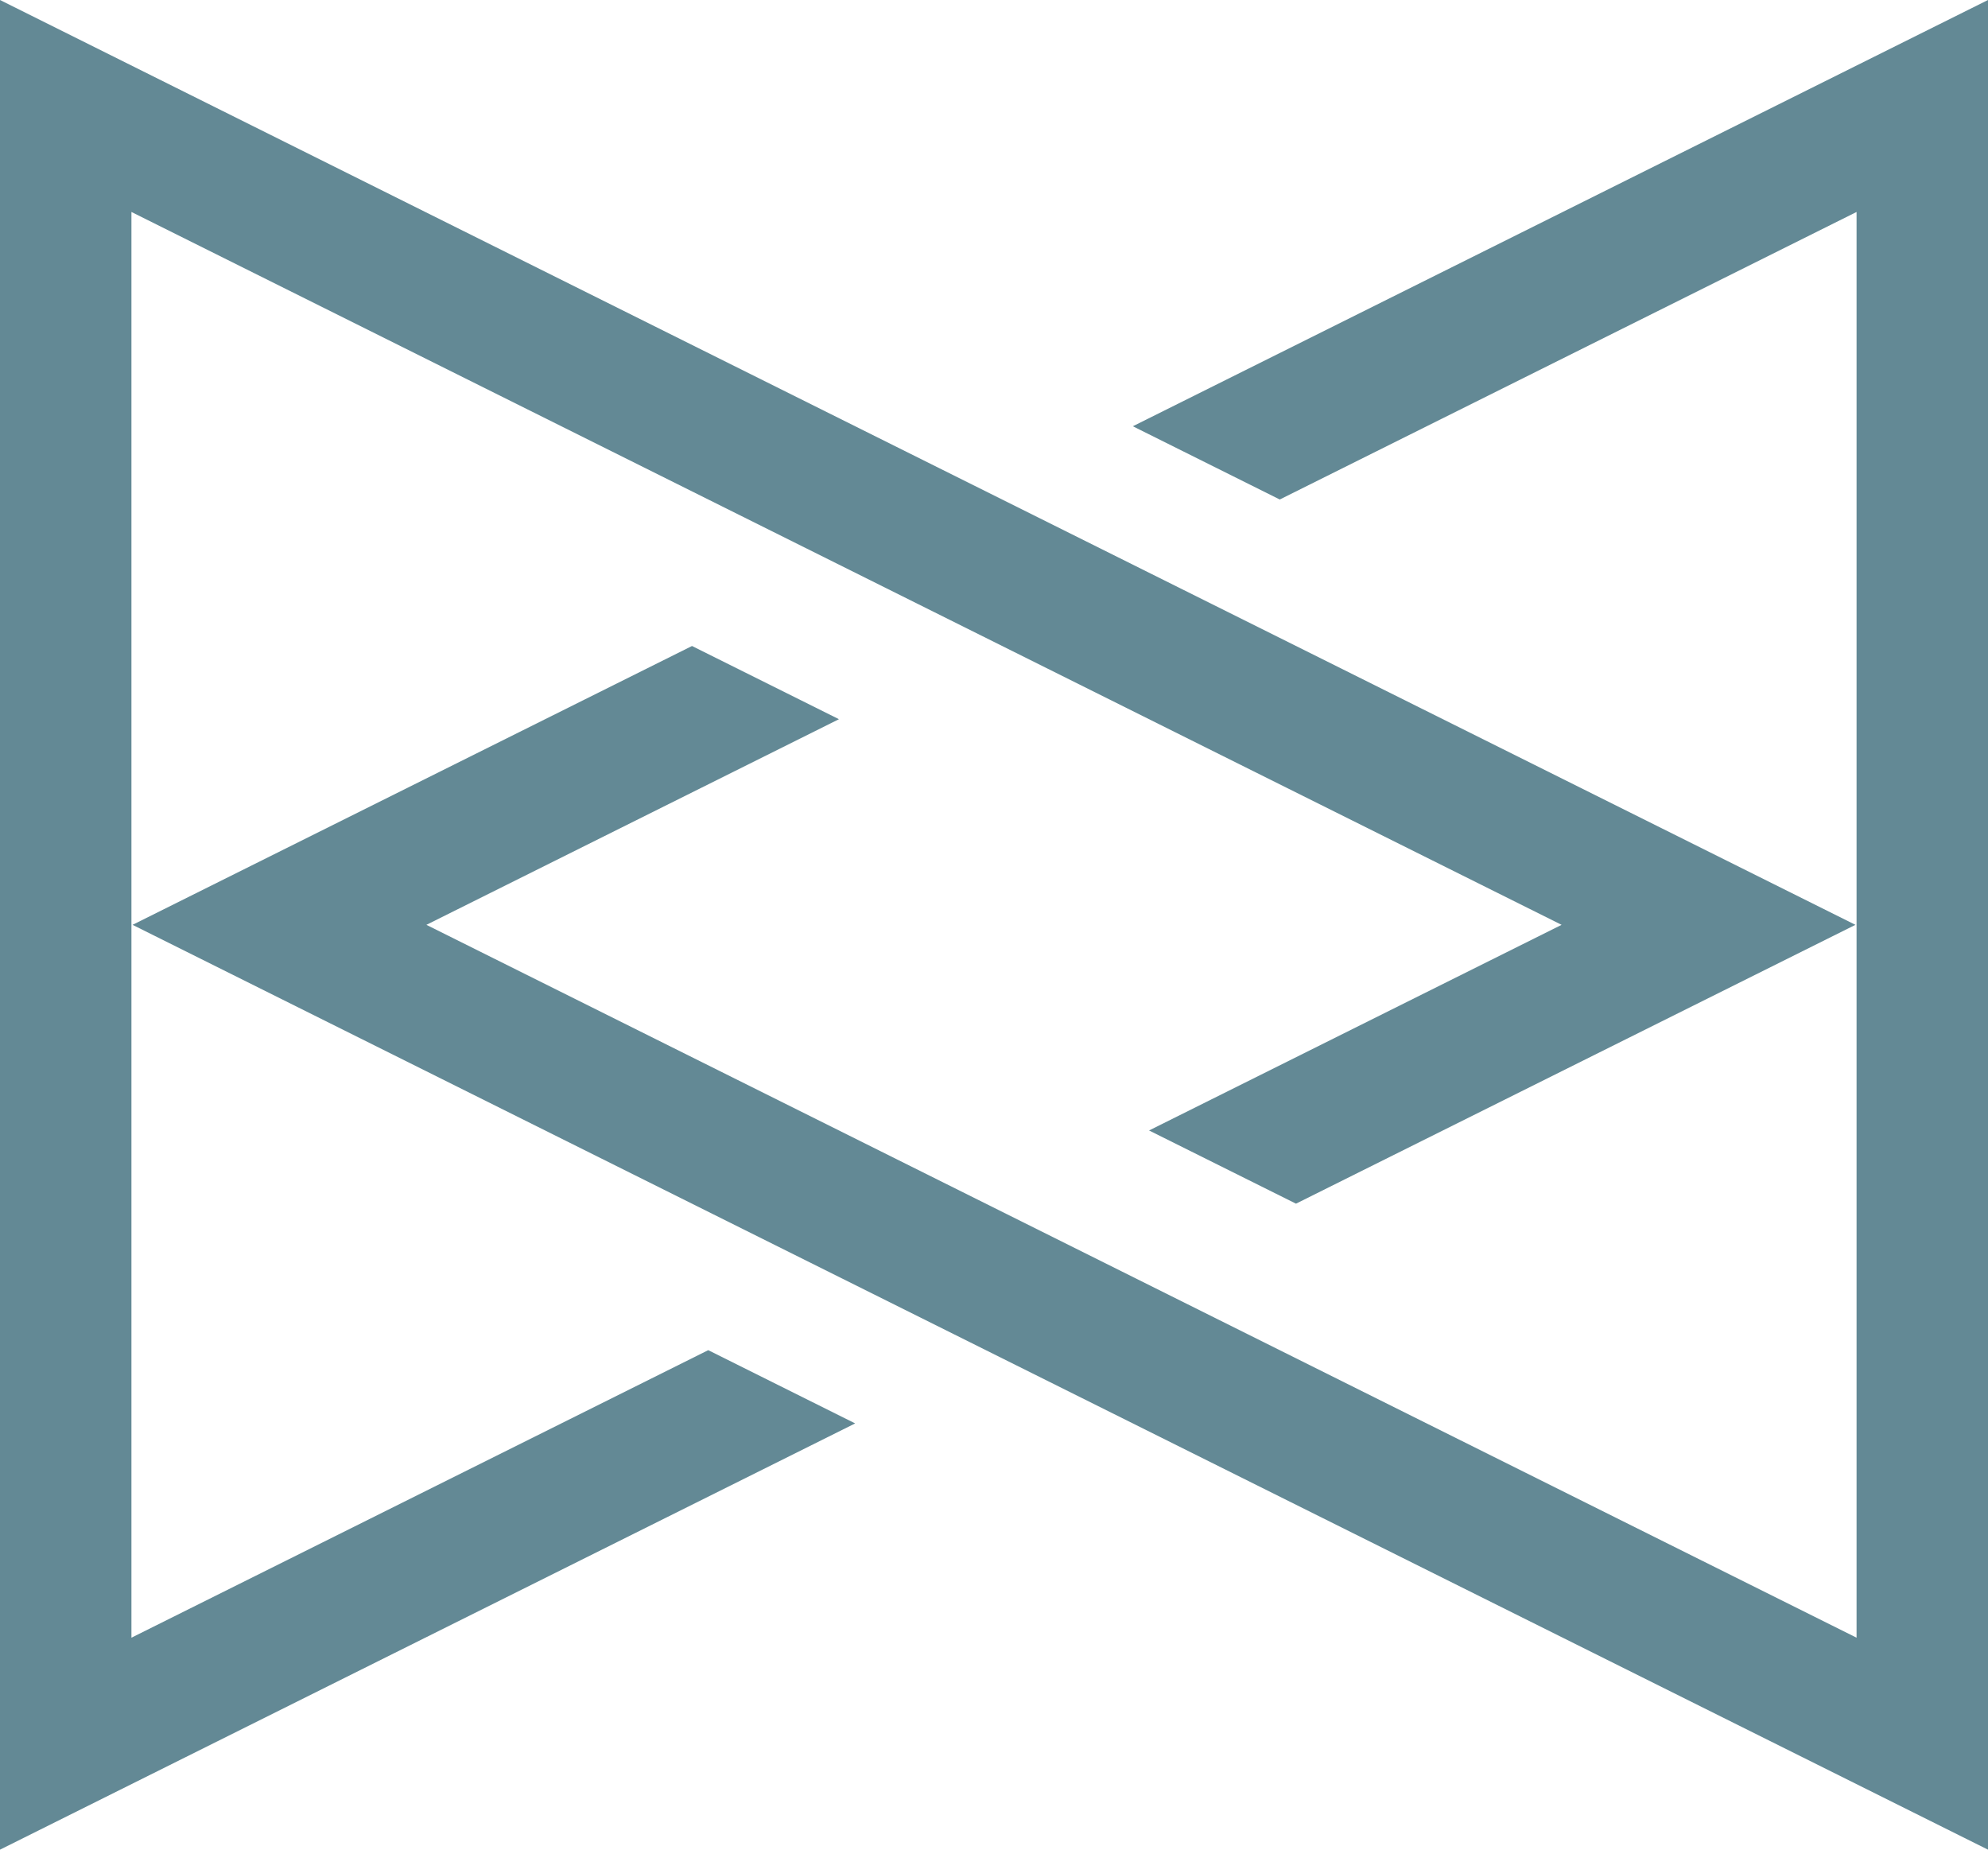
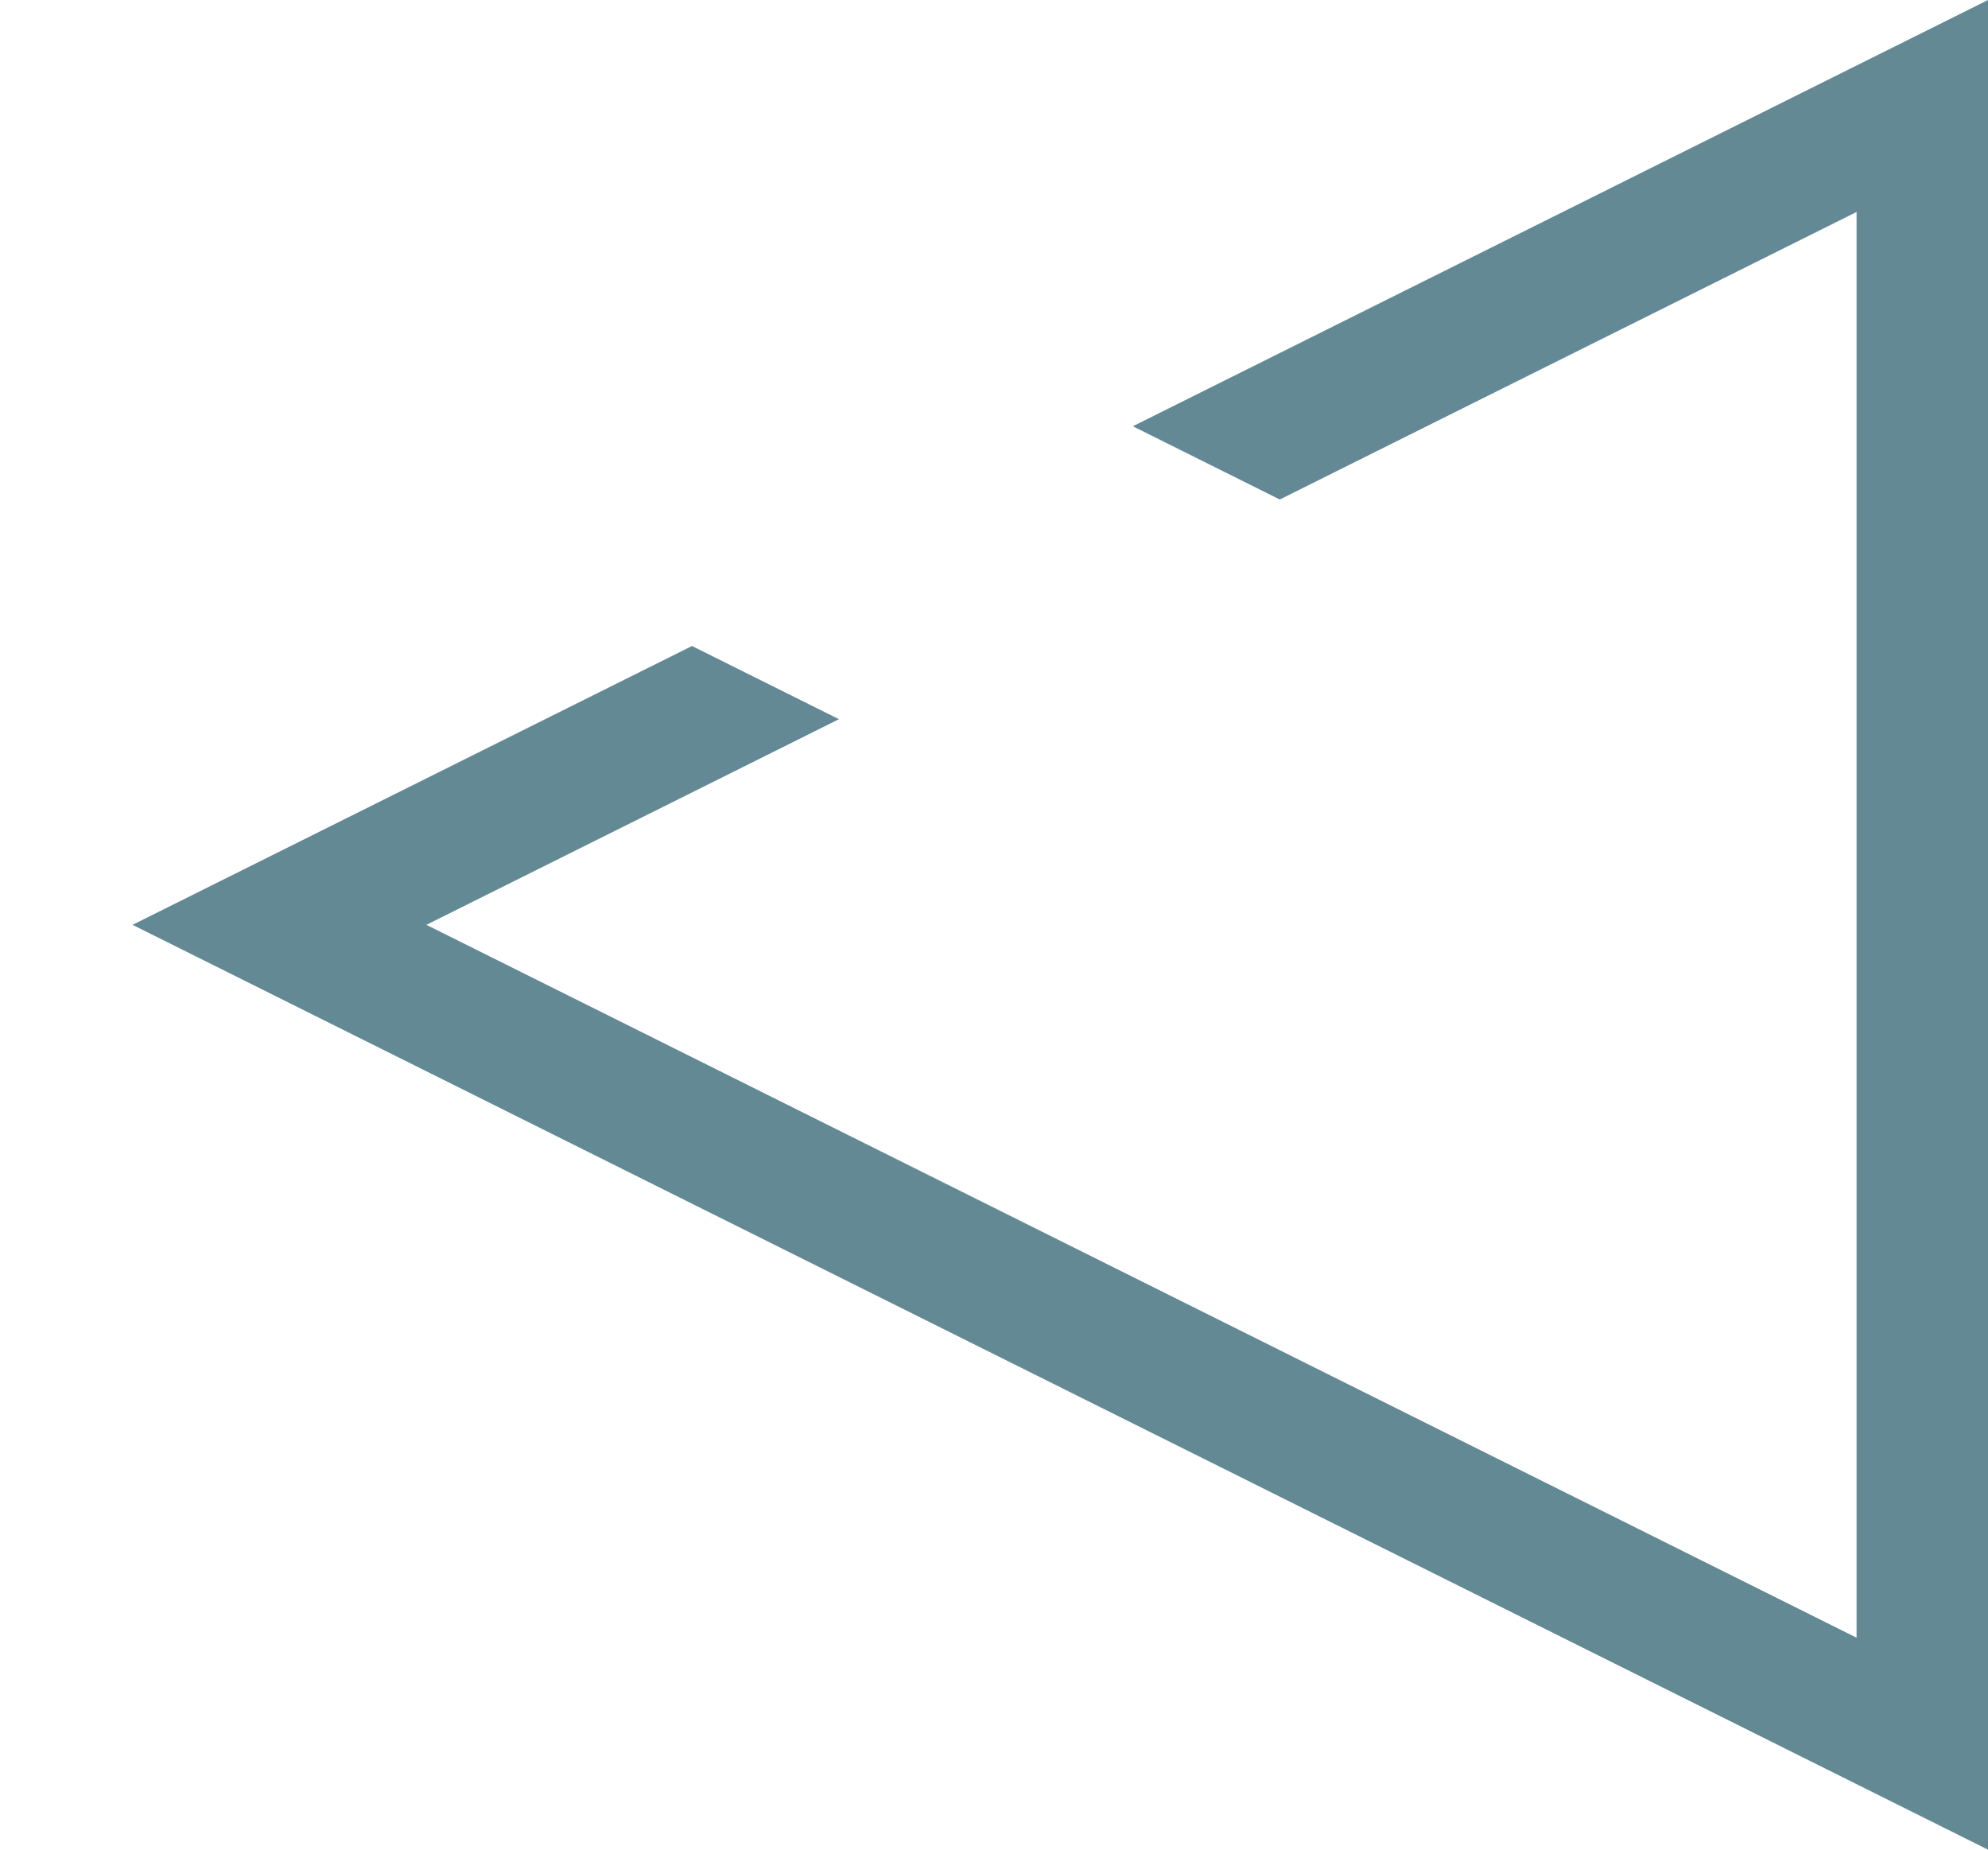
<svg xmlns="http://www.w3.org/2000/svg" width="43" height="40" viewBox="0 0 43 40" fill="none">
  <path d="M14.968 13.97L2.867 20L43 40L43 0L24.503 9.218L27.681 10.802L40.157 4.584V35.416L9.223 20L18.146 15.553L14.968 13.97Z" fill="#638995" />
-   <path d="M28.032 26.03L40.133 20L2.73387e-06 0L0 40L18.497 30.782L15.319 29.198L2.843 35.416L2.843 4.584L33.777 20L24.854 24.447L28.032 26.03Z" fill="#638995" />
</svg>